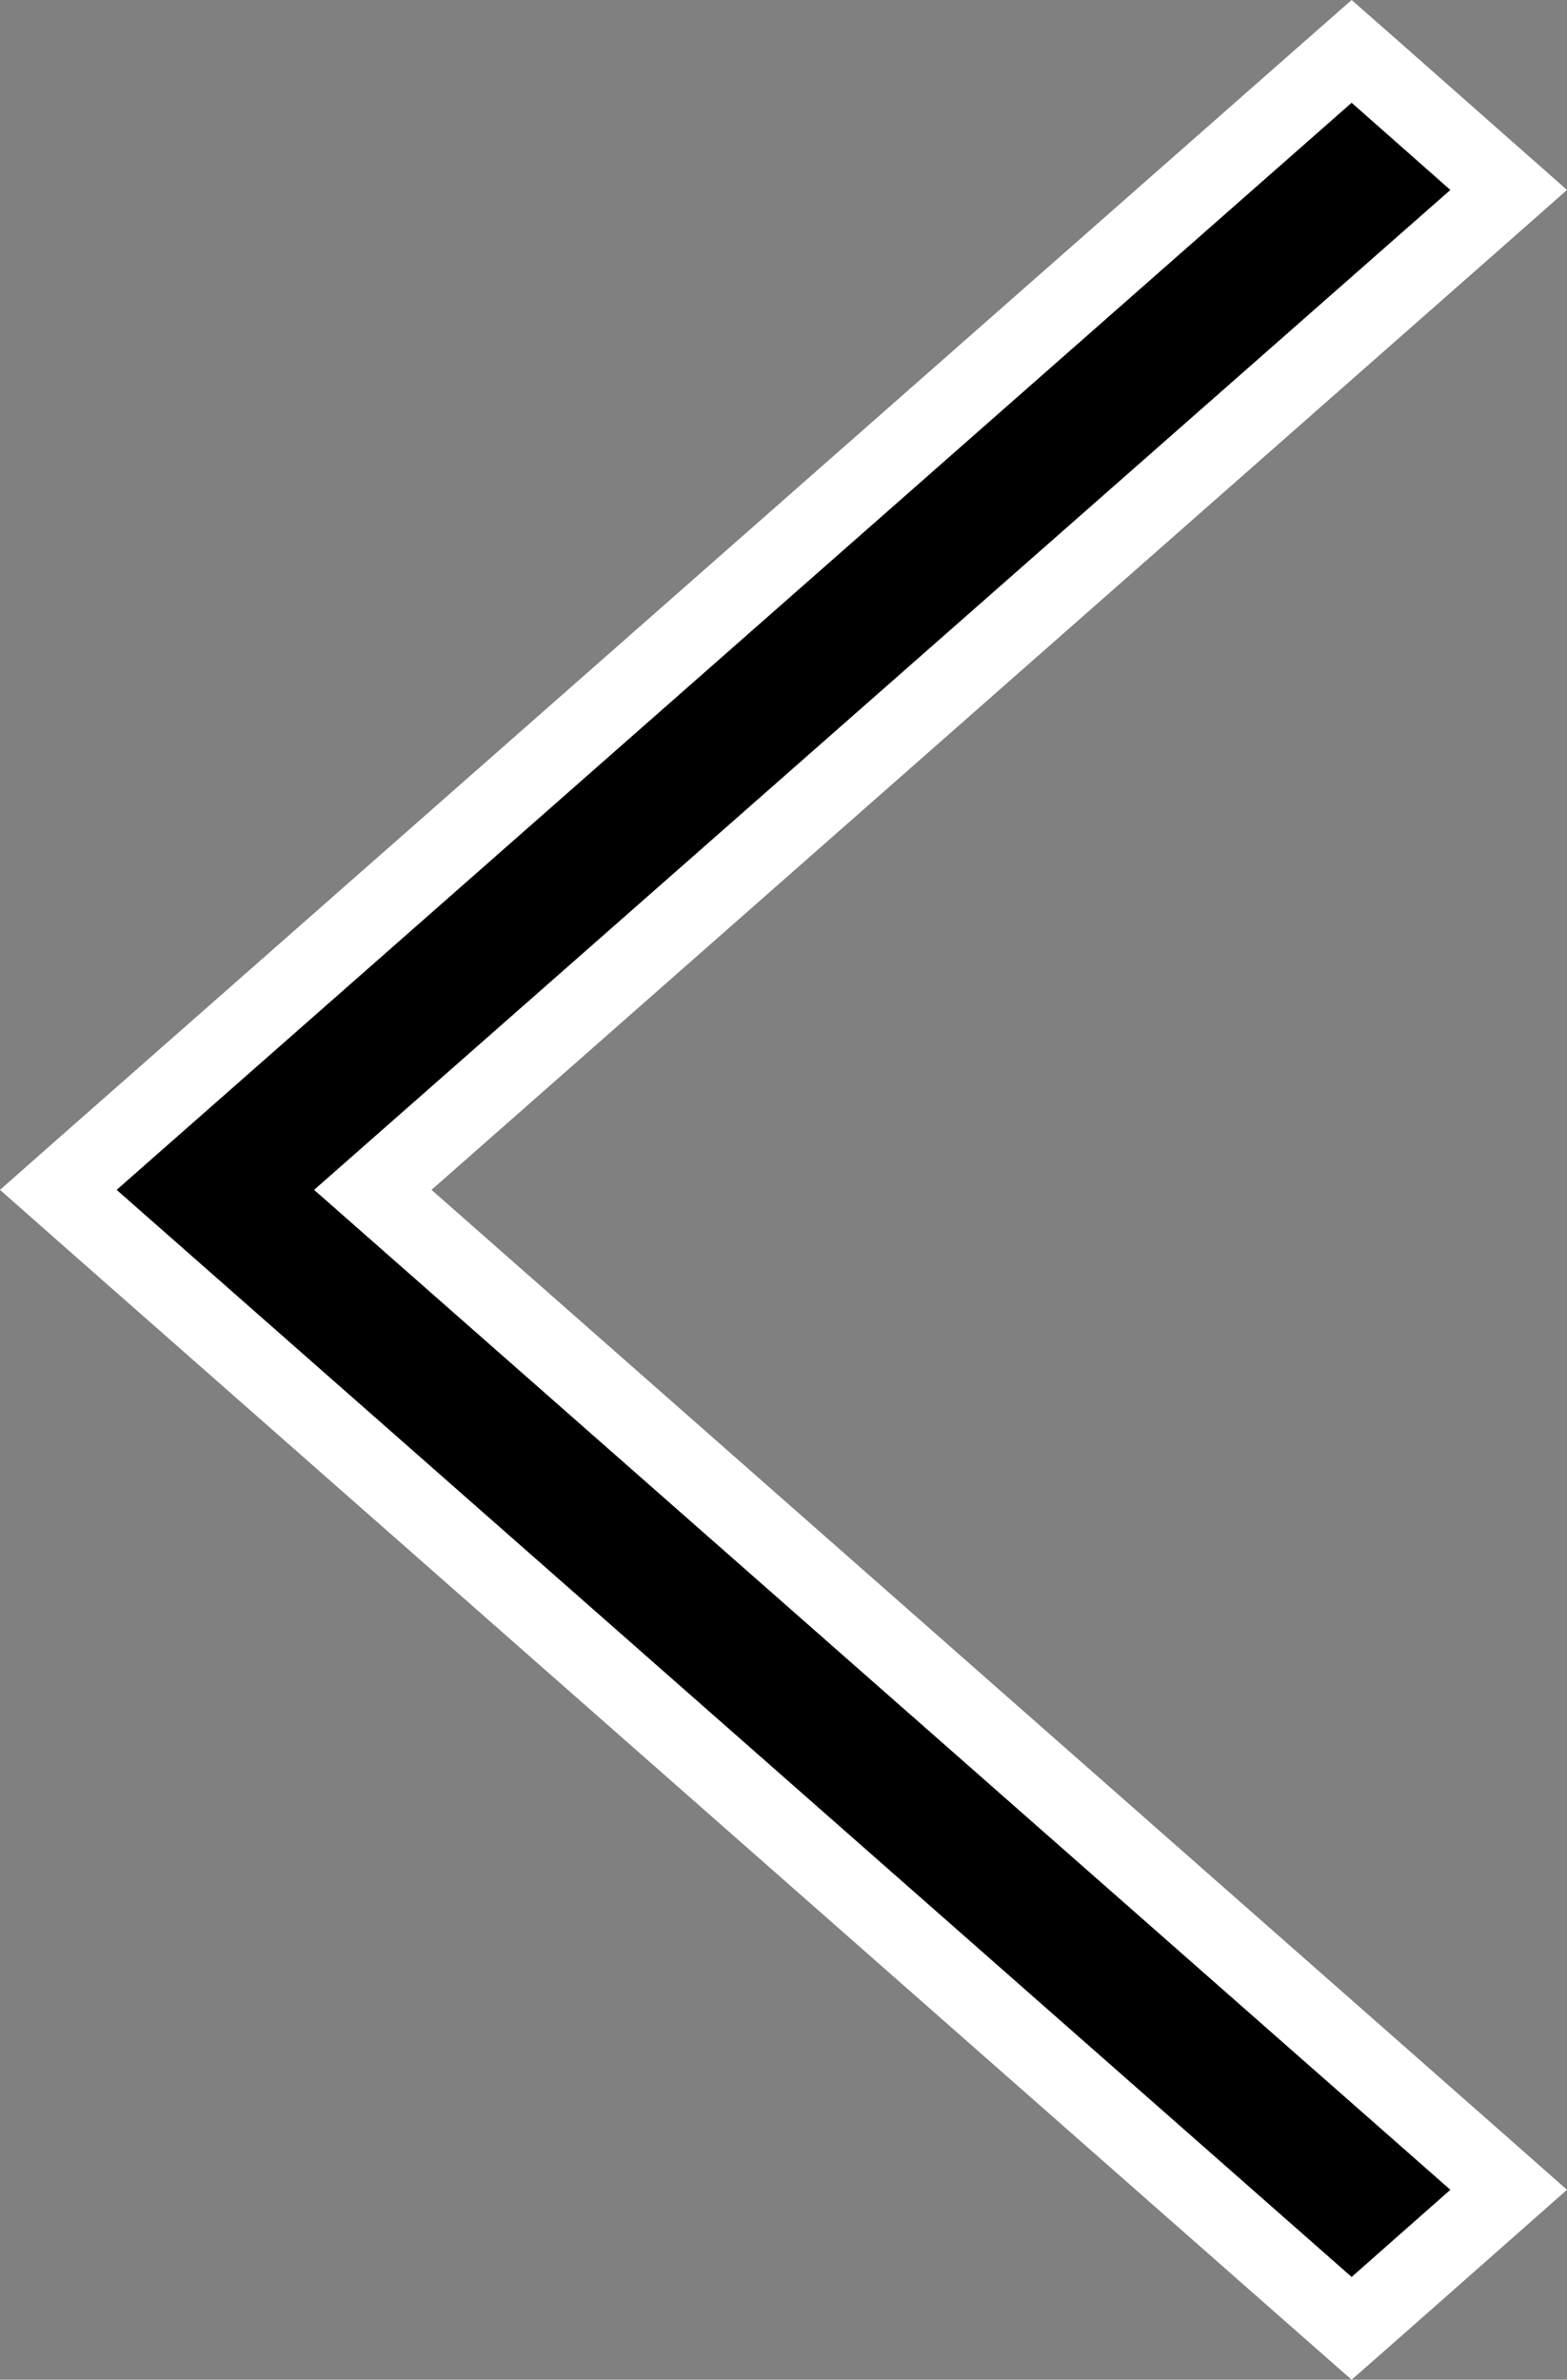
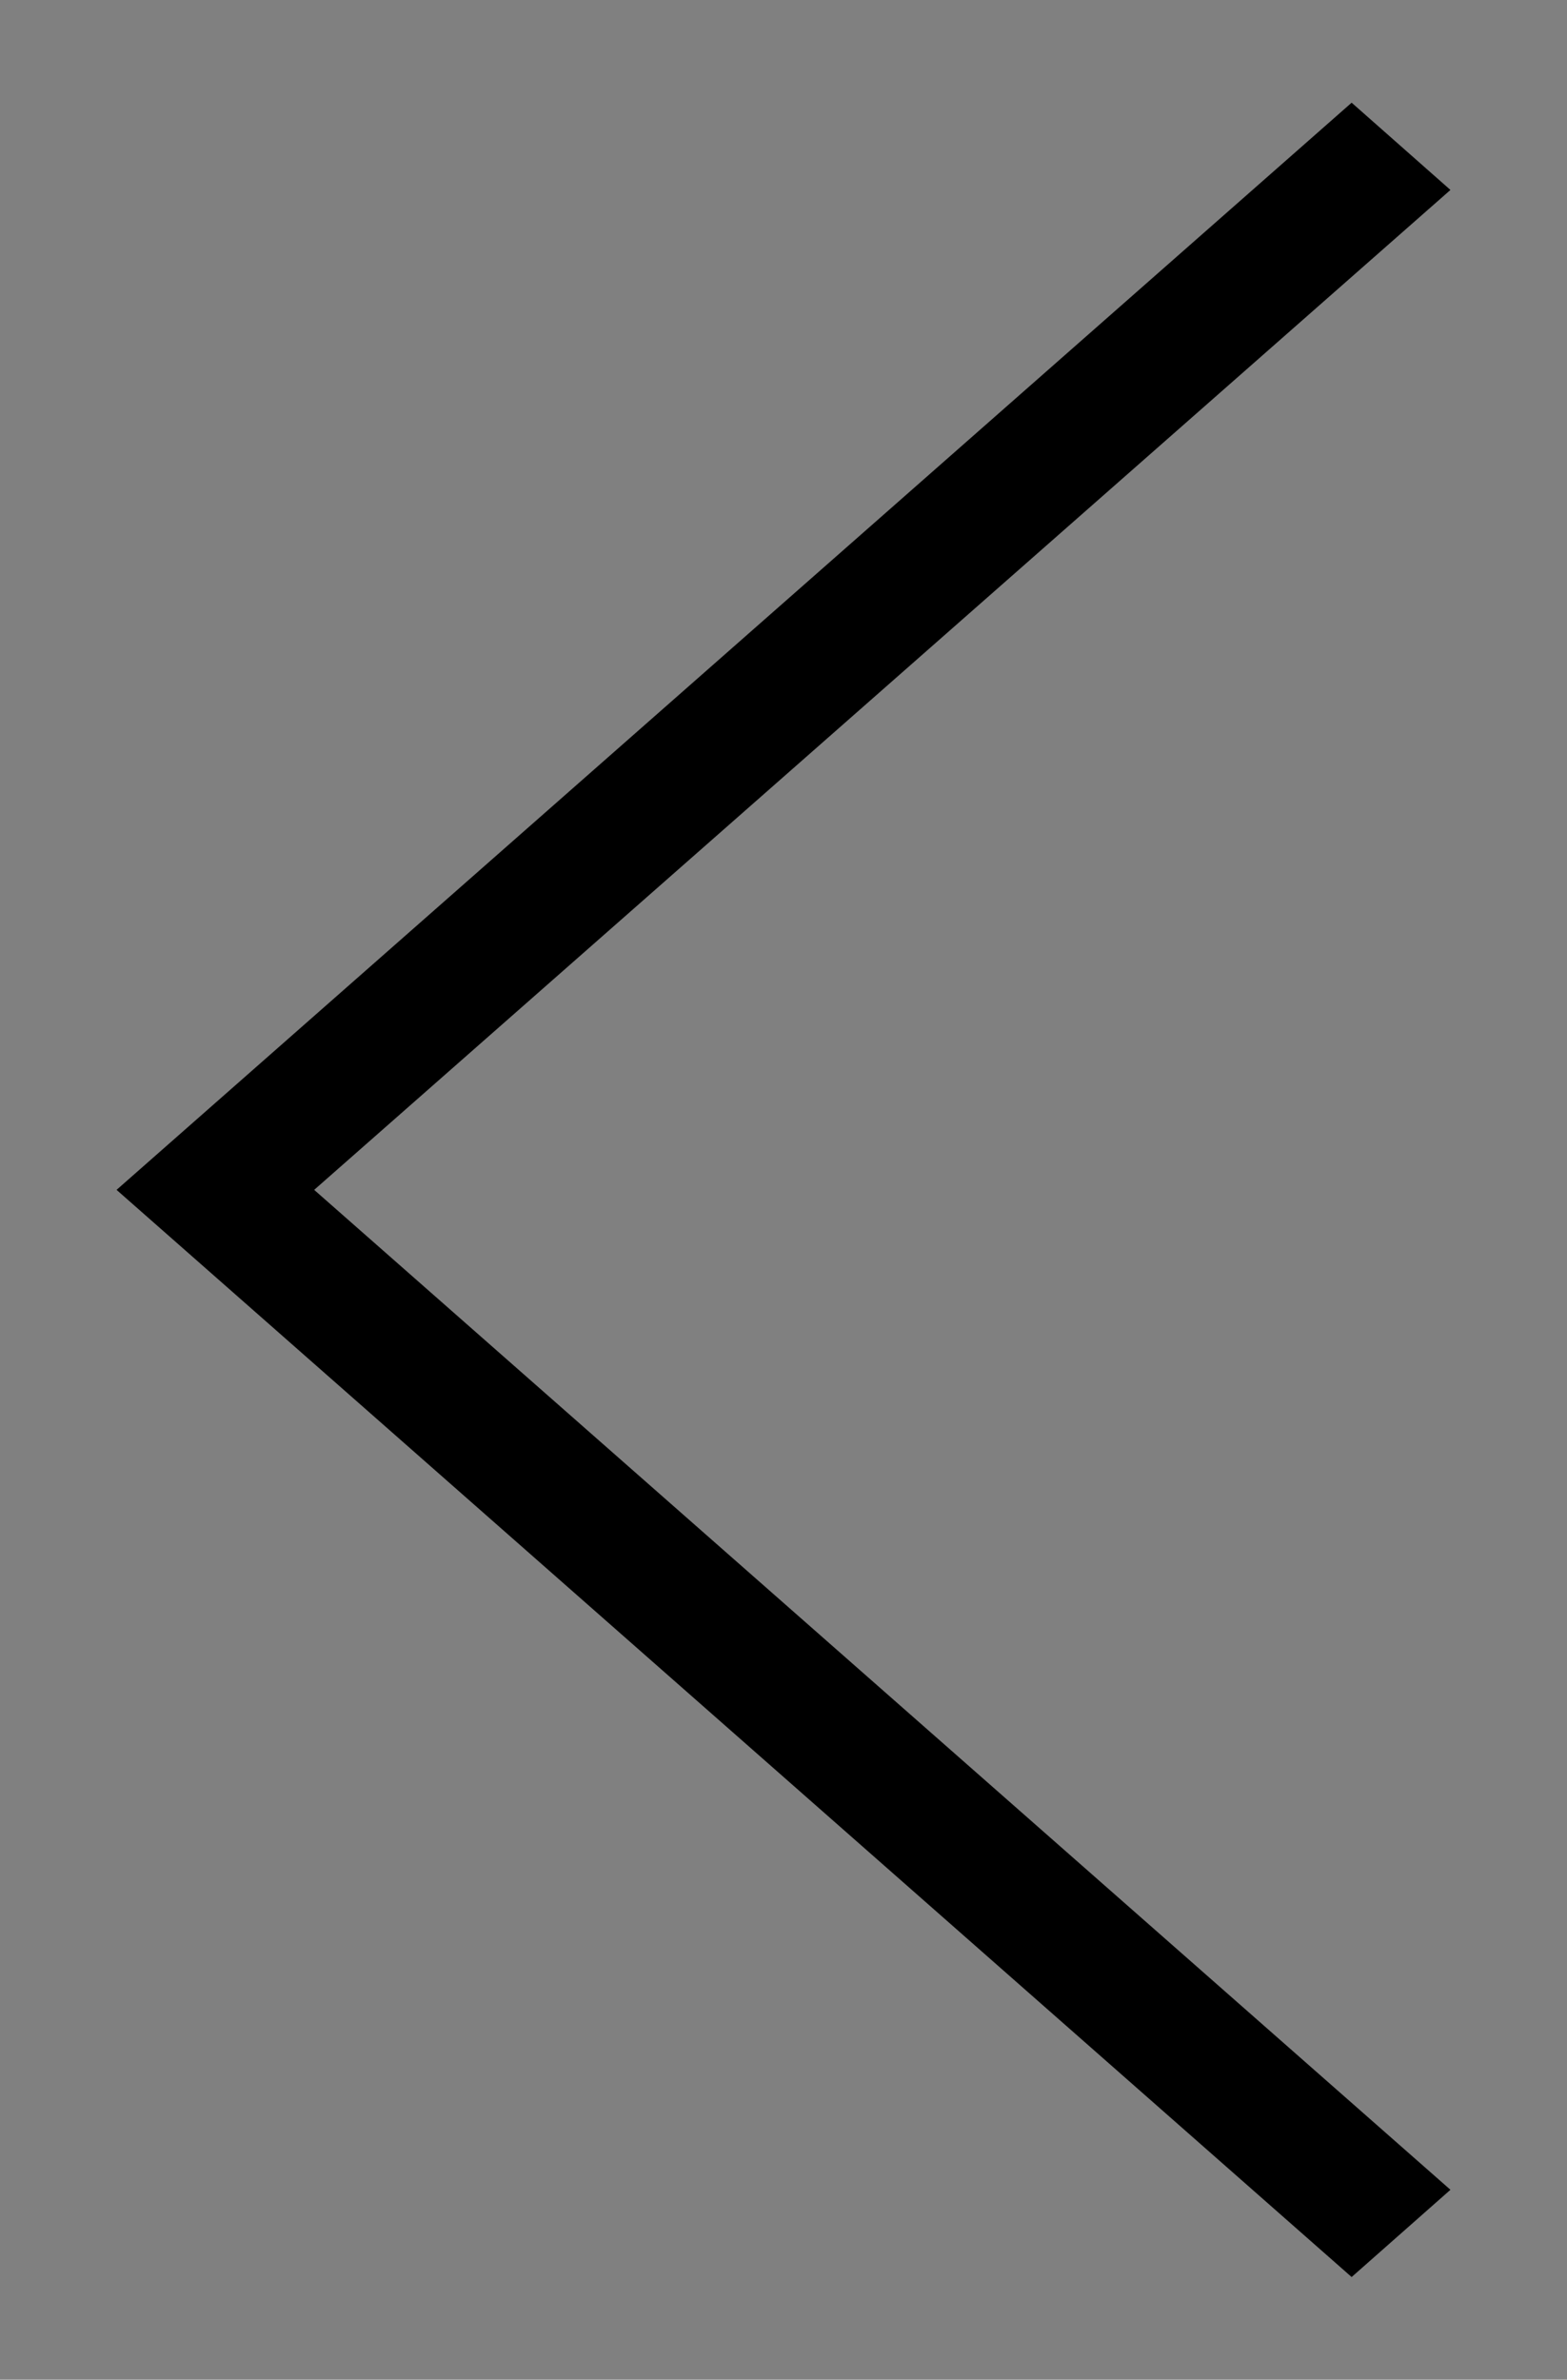
<svg xmlns="http://www.w3.org/2000/svg" id="Ebene_1" viewBox="0 0 20.3 30.82">
  <rect x="0" y="0" width="20.3" height="30.82" fill="#808080" stroke="none" />
  <defs>
    <style>.cls-1{fill:#fff;}</style>
  </defs>
  <polygon points="1.51 15.41 17.51 1.33 18.79 2.46 4.07 15.41 18.79 28.36 17.51 29.49 1.51 15.41" />
-   <path class="cls-1" d="M.85,16.16l16,14.08.66.58.66-.58,1.28-1.13.85-.75-.85-.75L5.59,15.41,19.45,3.21l.85-.75-.85-.75-1.28-1.13-.66-.58-.66.58L.85,14.66l-.85.75.85.75ZM4.07,15.41l14.72,12.95-1.28,1.13L1.51,15.41,17.51,1.33l1.28,1.13L4.07,15.41Z" />
</svg>